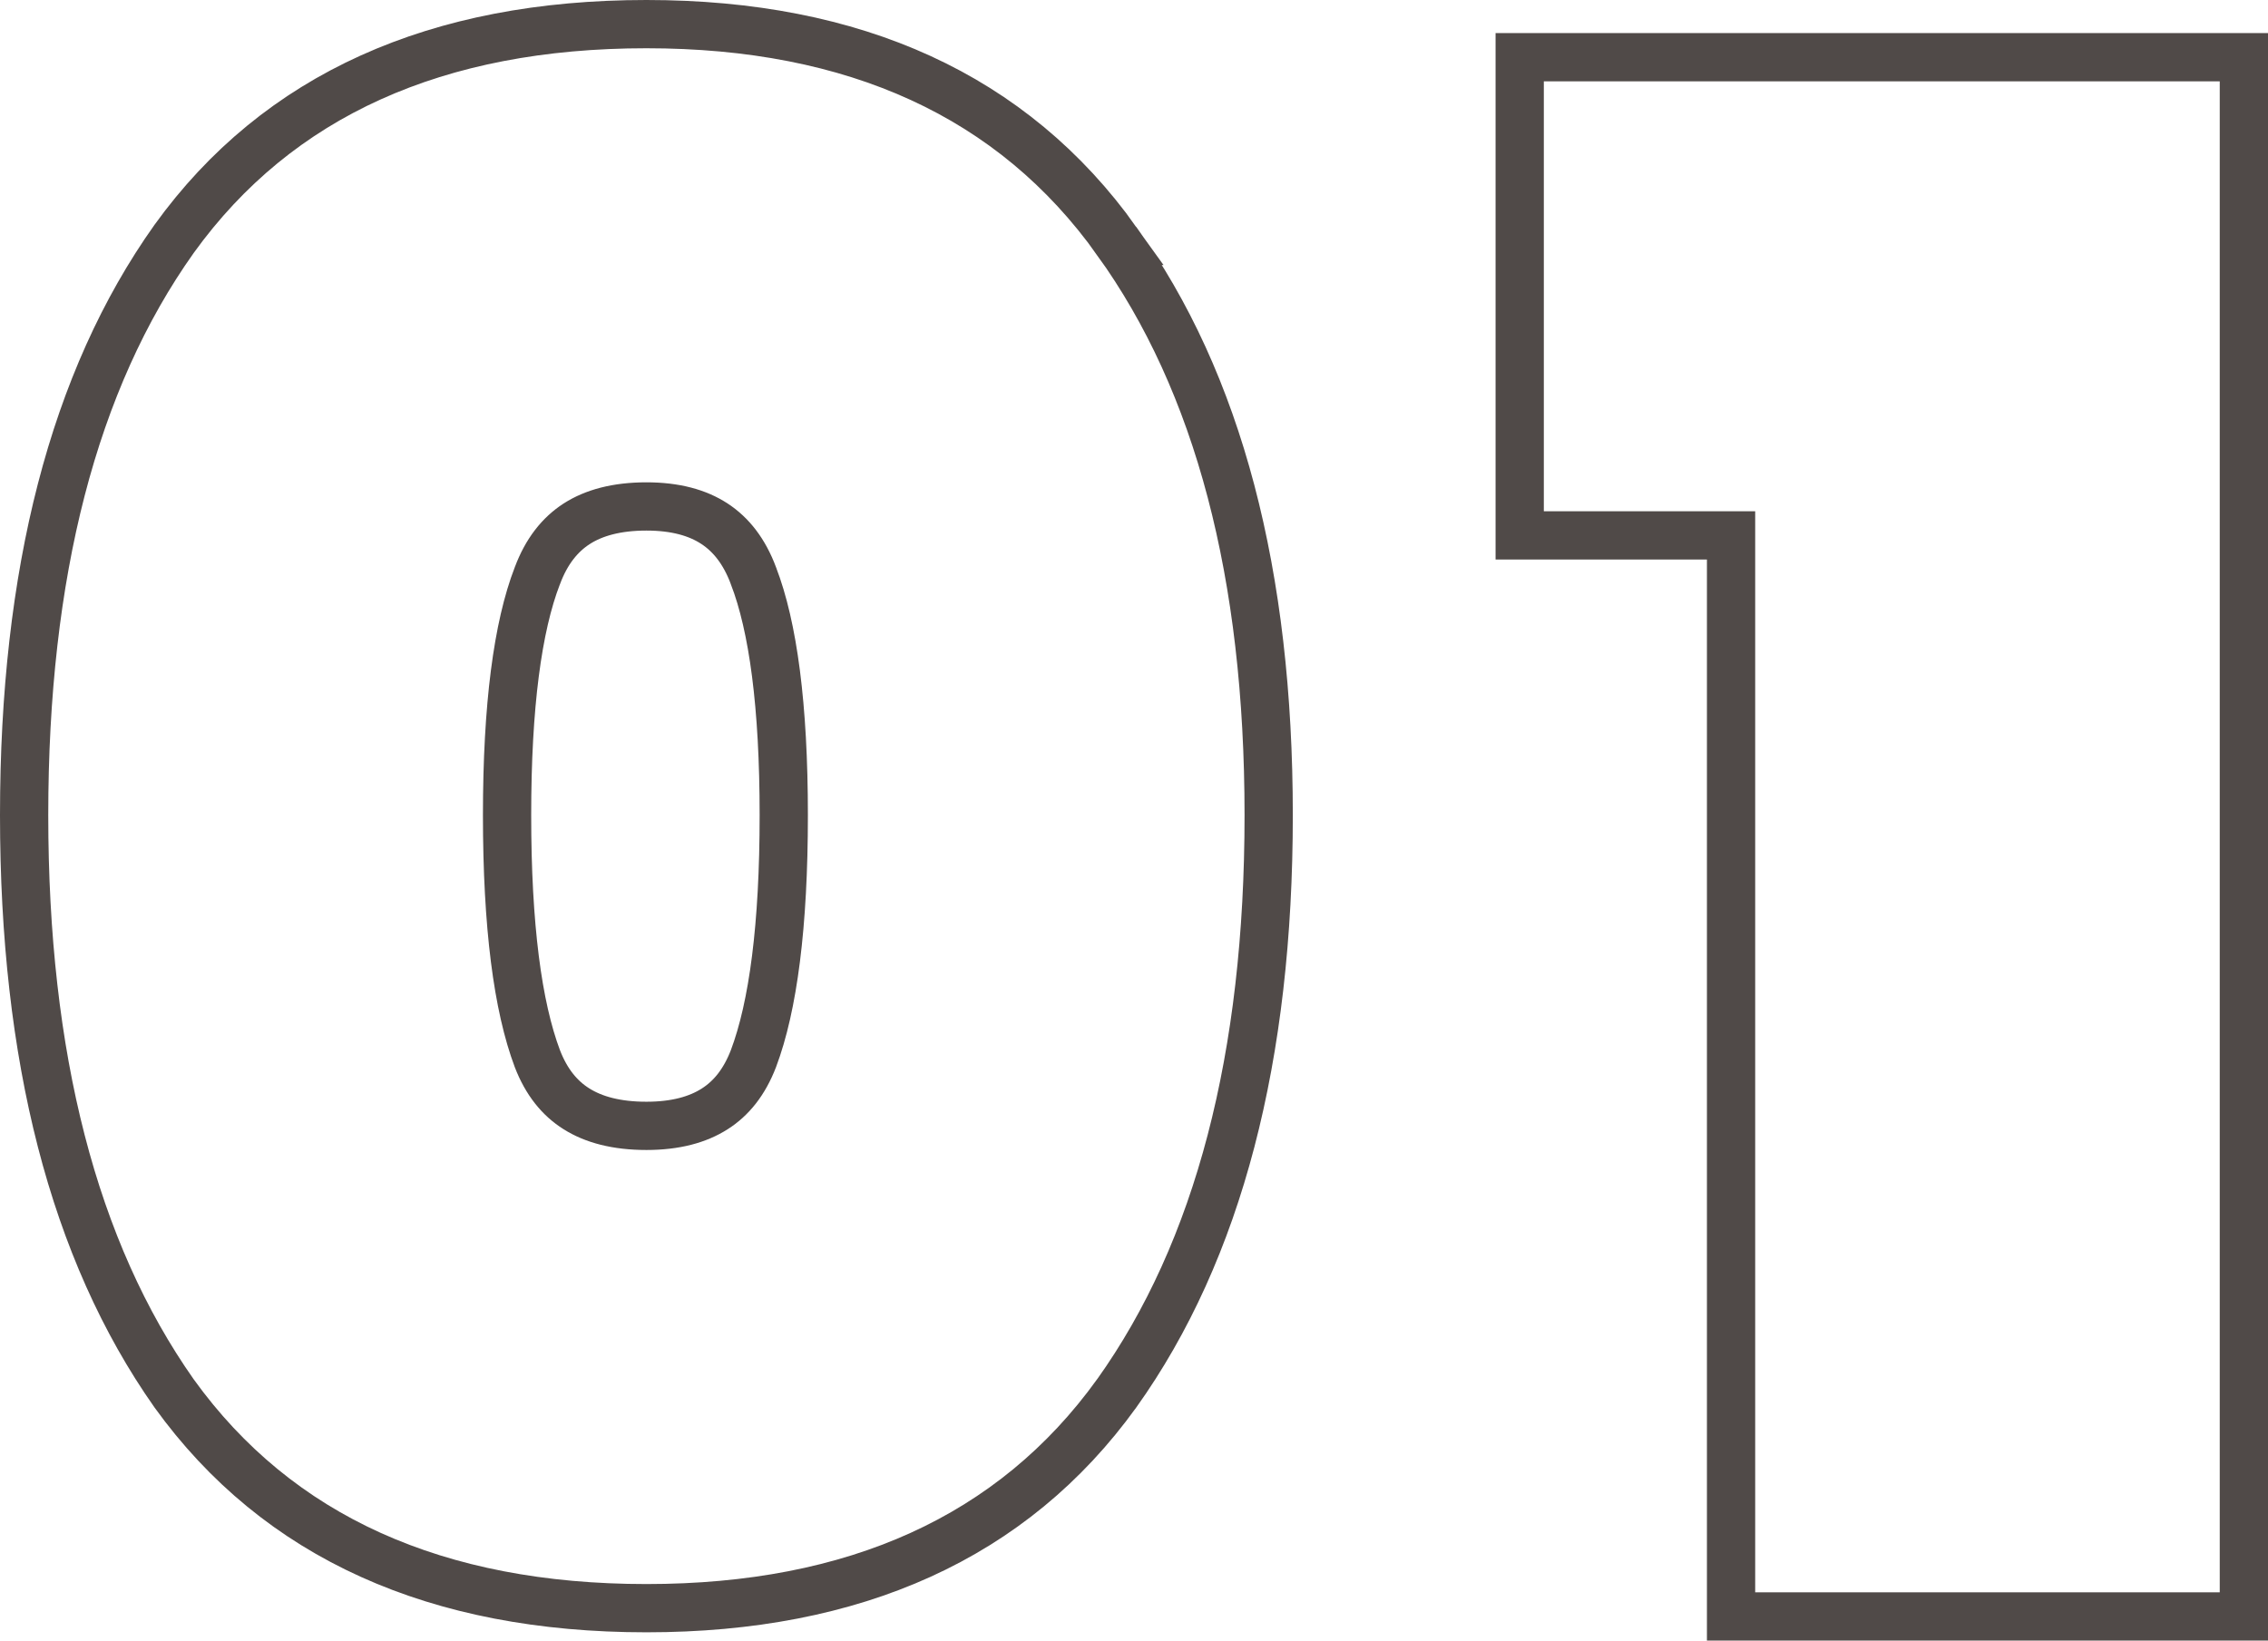
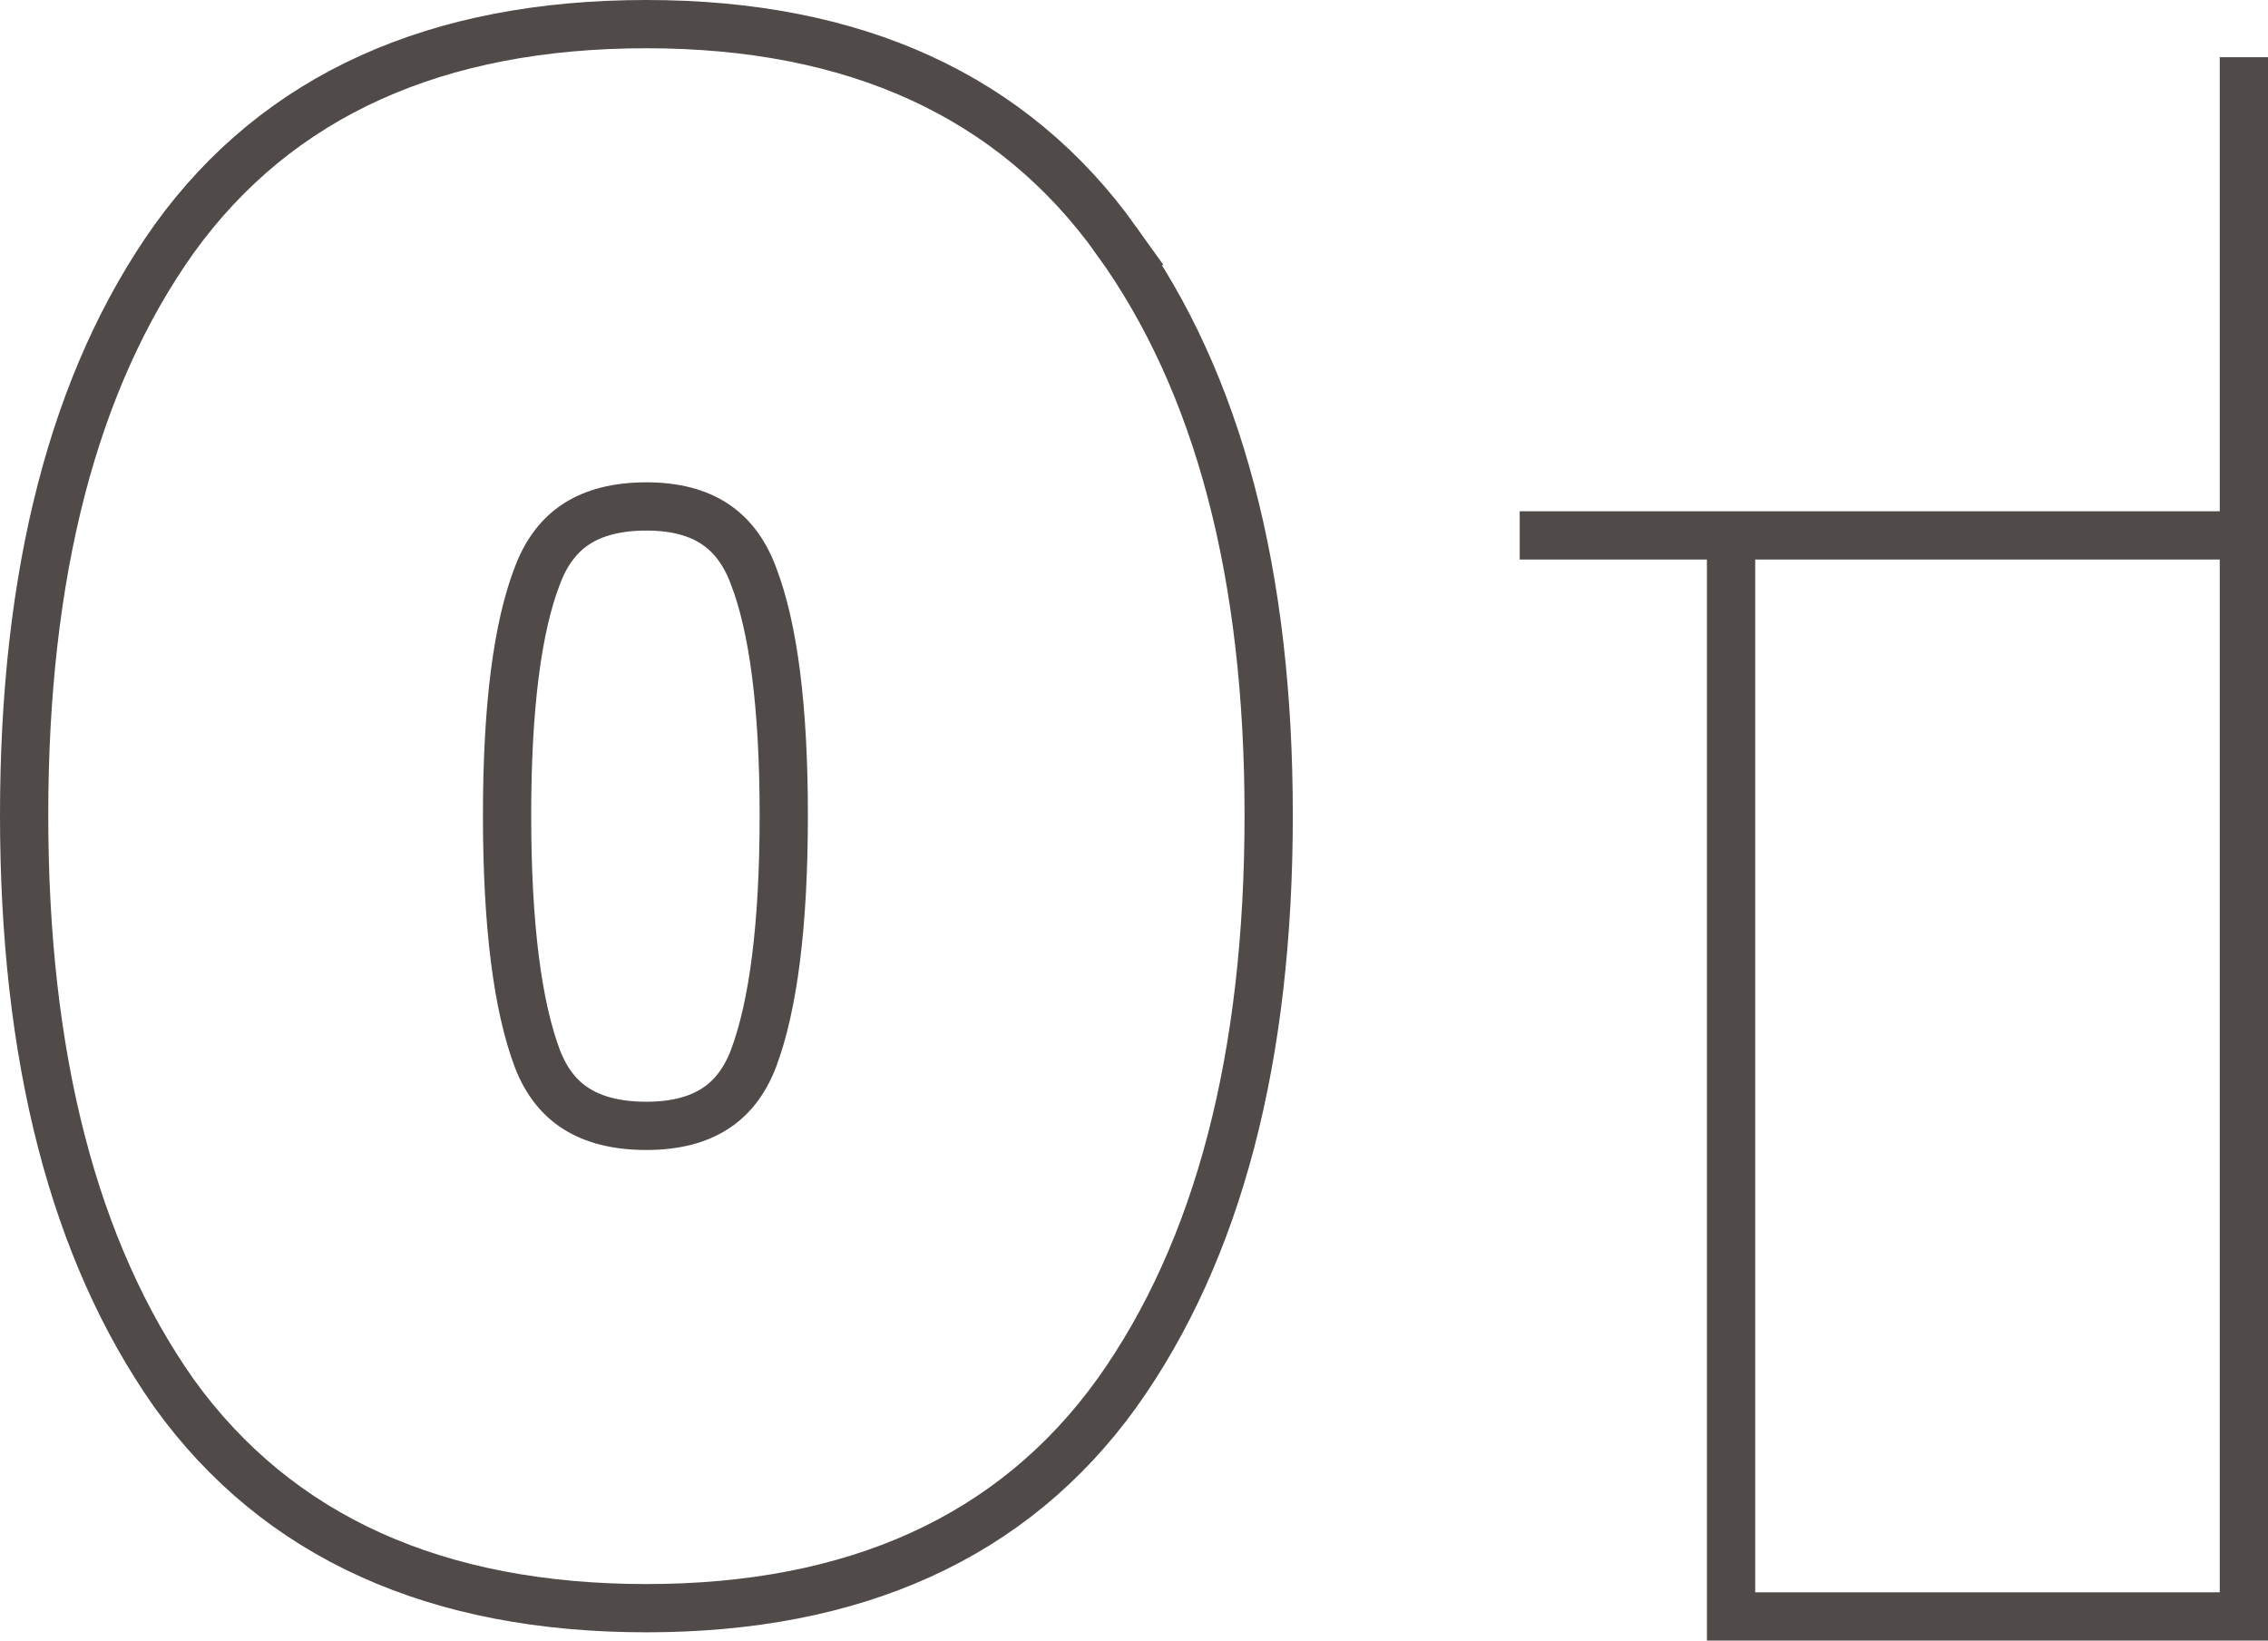
<svg xmlns="http://www.w3.org/2000/svg" width="47" height="34" viewBox="0 0 47 34" fill="none">
-   <path d="M46.5 1.186V33.5H35.873V11.096H31.493V1.186H46.5ZM13.396 0.5C17.708 0.5 20.99 1.979 23.141 4.993H23.14C25.259 7.934 26.291 11.918 26.291 16.893C26.291 21.896 25.259 25.909 23.141 28.878L23.139 28.88C20.987 31.865 17.706 33.329 13.396 33.329C9.058 33.329 5.763 31.866 3.61 28.88L3.607 28.876C1.517 25.907 0.5 21.895 0.5 16.893C0.5 11.891 1.517 7.892 3.608 4.951L3.61 4.948C5.763 1.963 9.058 0.5 13.396 0.5ZM13.396 10.496C12.777 10.496 12.306 10.627 11.951 10.855C11.601 11.081 11.325 11.427 11.137 11.929L11.135 11.933C10.728 12.987 10.508 14.626 10.508 16.893C10.508 19.188 10.728 20.858 11.137 21.943C11.324 22.426 11.597 22.761 11.946 22.98C12.301 23.204 12.775 23.333 13.396 23.333C14.001 23.333 14.462 23.204 14.81 22.982C15.155 22.763 15.426 22.427 15.614 21.939C16.022 20.854 16.242 19.185 16.242 16.893C16.242 14.626 16.021 12.987 15.614 11.933L15.613 11.929C15.424 11.425 15.15 11.079 14.806 10.854C14.458 10.626 13.998 10.496 13.396 10.496Z" stroke="#504A48" />
+   <path d="M46.5 1.186V33.5H35.873V11.096H31.493H46.5ZM13.396 0.5C17.708 0.5 20.99 1.979 23.141 4.993H23.14C25.259 7.934 26.291 11.918 26.291 16.893C26.291 21.896 25.259 25.909 23.141 28.878L23.139 28.88C20.987 31.865 17.706 33.329 13.396 33.329C9.058 33.329 5.763 31.866 3.61 28.88L3.607 28.876C1.517 25.907 0.5 21.895 0.5 16.893C0.5 11.891 1.517 7.892 3.608 4.951L3.61 4.948C5.763 1.963 9.058 0.5 13.396 0.5ZM13.396 10.496C12.777 10.496 12.306 10.627 11.951 10.855C11.601 11.081 11.325 11.427 11.137 11.929L11.135 11.933C10.728 12.987 10.508 14.626 10.508 16.893C10.508 19.188 10.728 20.858 11.137 21.943C11.324 22.426 11.597 22.761 11.946 22.98C12.301 23.204 12.775 23.333 13.396 23.333C14.001 23.333 14.462 23.204 14.81 22.982C15.155 22.763 15.426 22.427 15.614 21.939C16.022 20.854 16.242 19.185 16.242 16.893C16.242 14.626 16.021 12.987 15.614 11.933L15.613 11.929C15.424 11.425 15.15 11.079 14.806 10.854C14.458 10.626 13.998 10.496 13.396 10.496Z" stroke="#504A48" />
</svg>